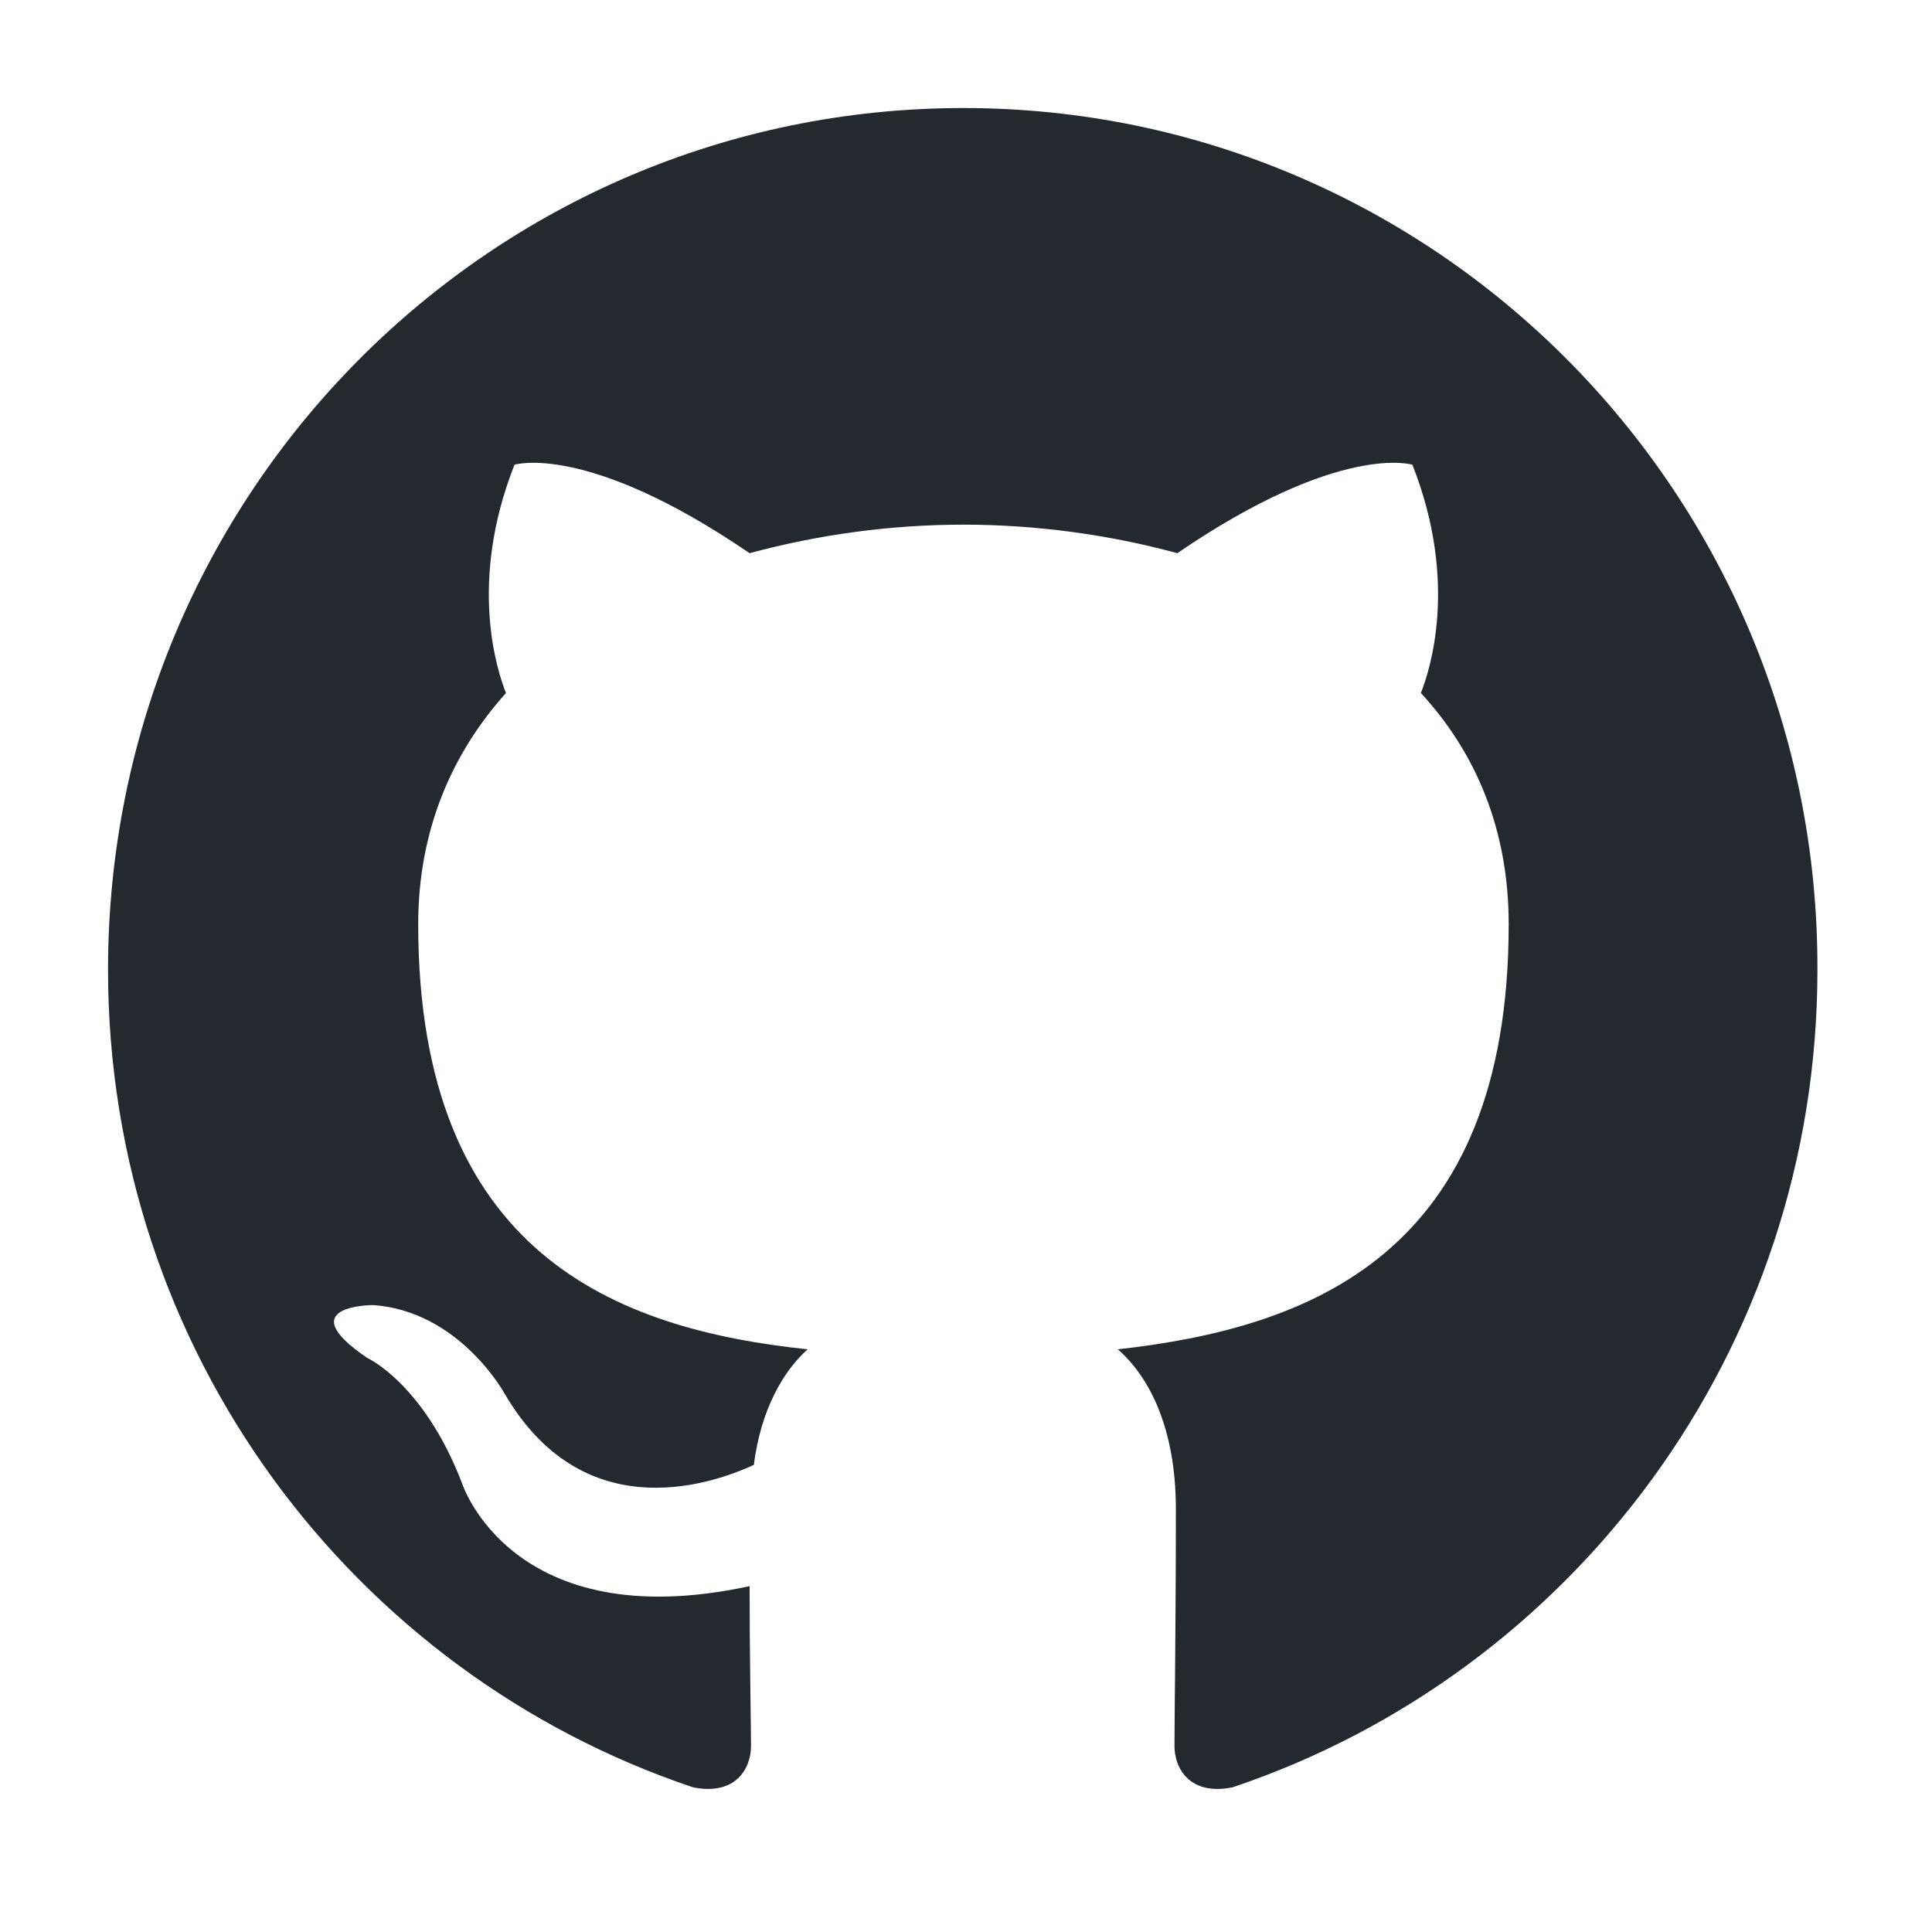
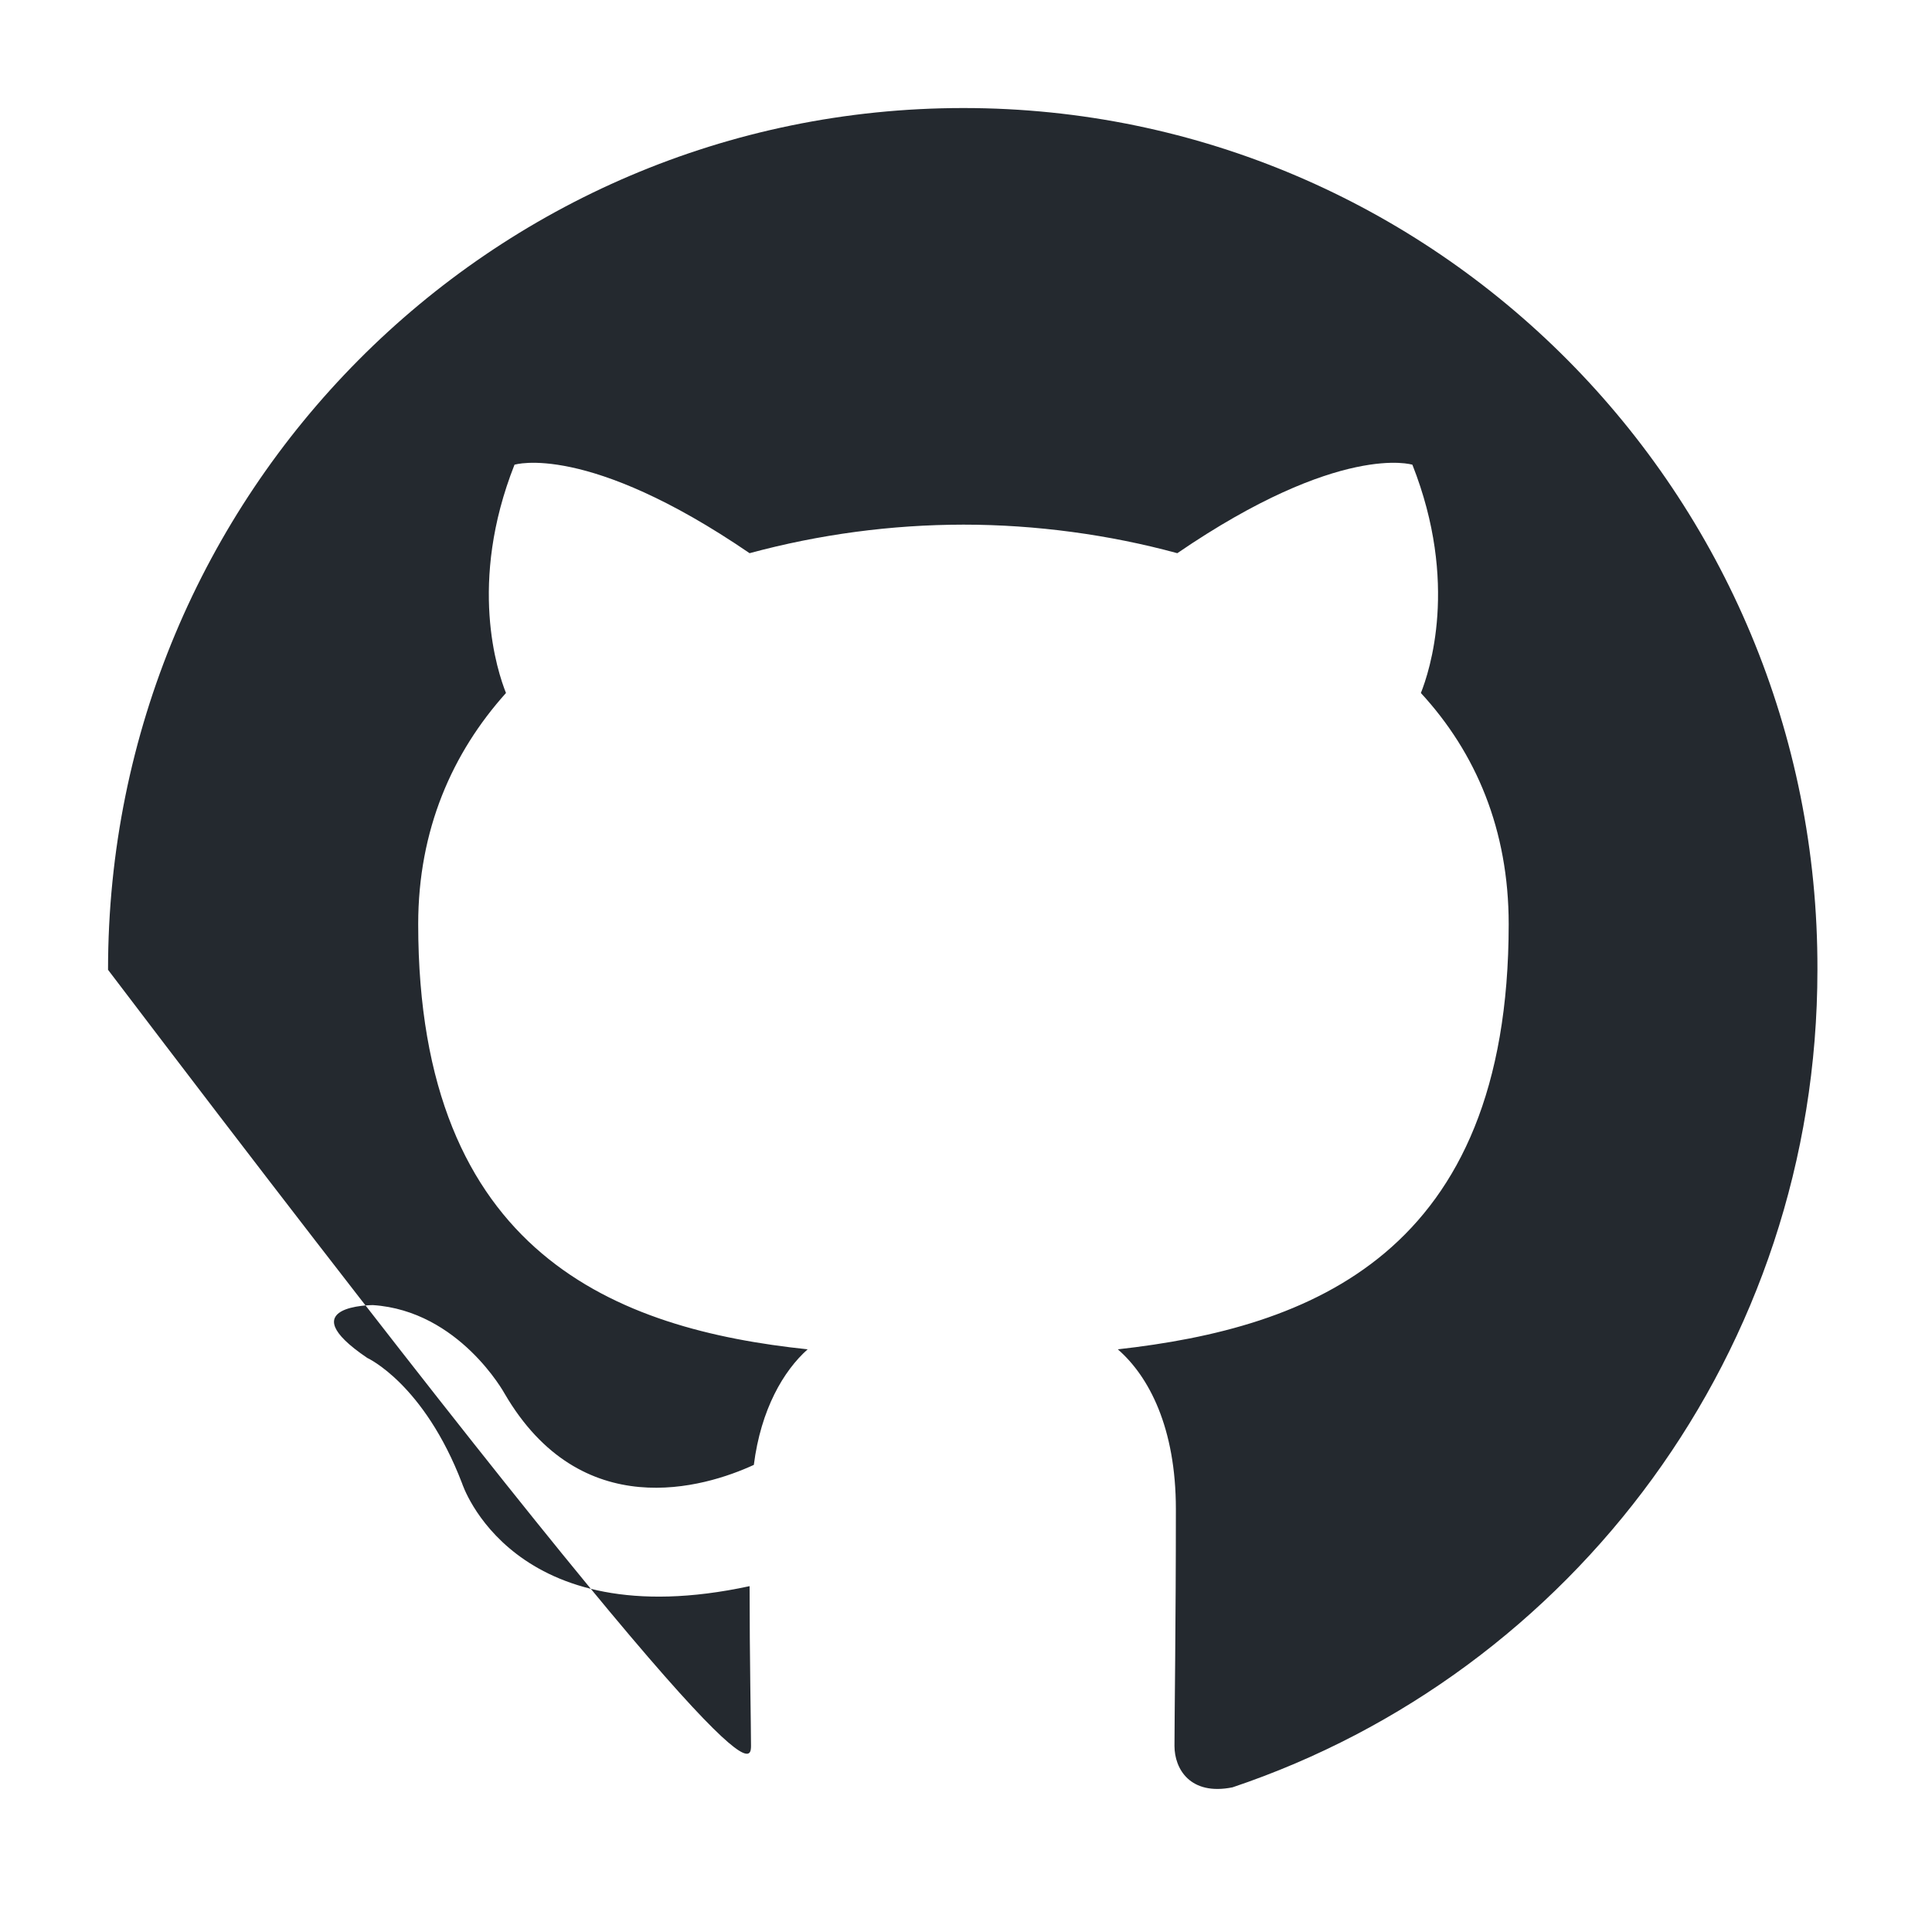
<svg xmlns="http://www.w3.org/2000/svg" width="76" height="76" viewBox="0 0 76 76" fill="none">
-   <path fill-rule="evenodd" clip-rule="evenodd" d="M37.899 4.25C19.292 4.25 4.25 19.403 4.25 38.15C4.25 53.135 13.888 65.819 27.259 70.308C28.93 70.646 29.543 69.579 29.543 68.681C29.543 67.896 29.487 65.202 29.487 62.395C20.127 64.416 18.178 58.354 18.178 58.354C16.673 54.425 14.445 53.416 14.445 53.416C11.381 51.339 14.668 51.339 14.668 51.339C18.066 51.563 19.849 54.819 19.849 54.819C22.857 59.982 27.704 58.523 29.654 57.625C29.932 55.436 30.824 53.92 31.771 53.079C24.306 52.293 16.451 49.374 16.451 36.353C16.451 32.649 17.787 29.618 19.904 27.261C19.57 26.42 18.4 22.939 20.239 18.281C20.239 18.281 23.08 17.383 29.487 21.761C32.23 21.019 35.058 20.641 37.899 20.638C40.741 20.638 43.637 21.031 46.312 21.761C52.718 17.383 55.56 18.281 55.56 18.281C57.399 22.939 56.228 26.42 55.894 27.261C58.067 29.618 59.348 32.649 59.348 36.353C59.348 49.374 51.493 52.236 43.972 53.079C45.198 54.145 46.256 56.165 46.256 59.364C46.256 63.91 46.201 67.559 46.201 68.681C46.201 69.579 46.814 70.646 48.484 70.309C61.855 65.818 71.493 53.135 71.493 38.15C71.548 19.403 56.451 4.25 37.899 4.25Z" fill="#24292F" />
+   <path fill-rule="evenodd" clip-rule="evenodd" d="M37.899 4.25C19.292 4.25 4.25 19.403 4.25 38.15C28.93 70.646 29.543 69.579 29.543 68.681C29.543 67.896 29.487 65.202 29.487 62.395C20.127 64.416 18.178 58.354 18.178 58.354C16.673 54.425 14.445 53.416 14.445 53.416C11.381 51.339 14.668 51.339 14.668 51.339C18.066 51.563 19.849 54.819 19.849 54.819C22.857 59.982 27.704 58.523 29.654 57.625C29.932 55.436 30.824 53.92 31.771 53.079C24.306 52.293 16.451 49.374 16.451 36.353C16.451 32.649 17.787 29.618 19.904 27.261C19.57 26.42 18.4 22.939 20.239 18.281C20.239 18.281 23.08 17.383 29.487 21.761C32.23 21.019 35.058 20.641 37.899 20.638C40.741 20.638 43.637 21.031 46.312 21.761C52.718 17.383 55.56 18.281 55.56 18.281C57.399 22.939 56.228 26.42 55.894 27.261C58.067 29.618 59.348 32.649 59.348 36.353C59.348 49.374 51.493 52.236 43.972 53.079C45.198 54.145 46.256 56.165 46.256 59.364C46.256 63.91 46.201 67.559 46.201 68.681C46.201 69.579 46.814 70.646 48.484 70.309C61.855 65.818 71.493 53.135 71.493 38.15C71.548 19.403 56.451 4.25 37.899 4.25Z" fill="#24292F" />
</svg>